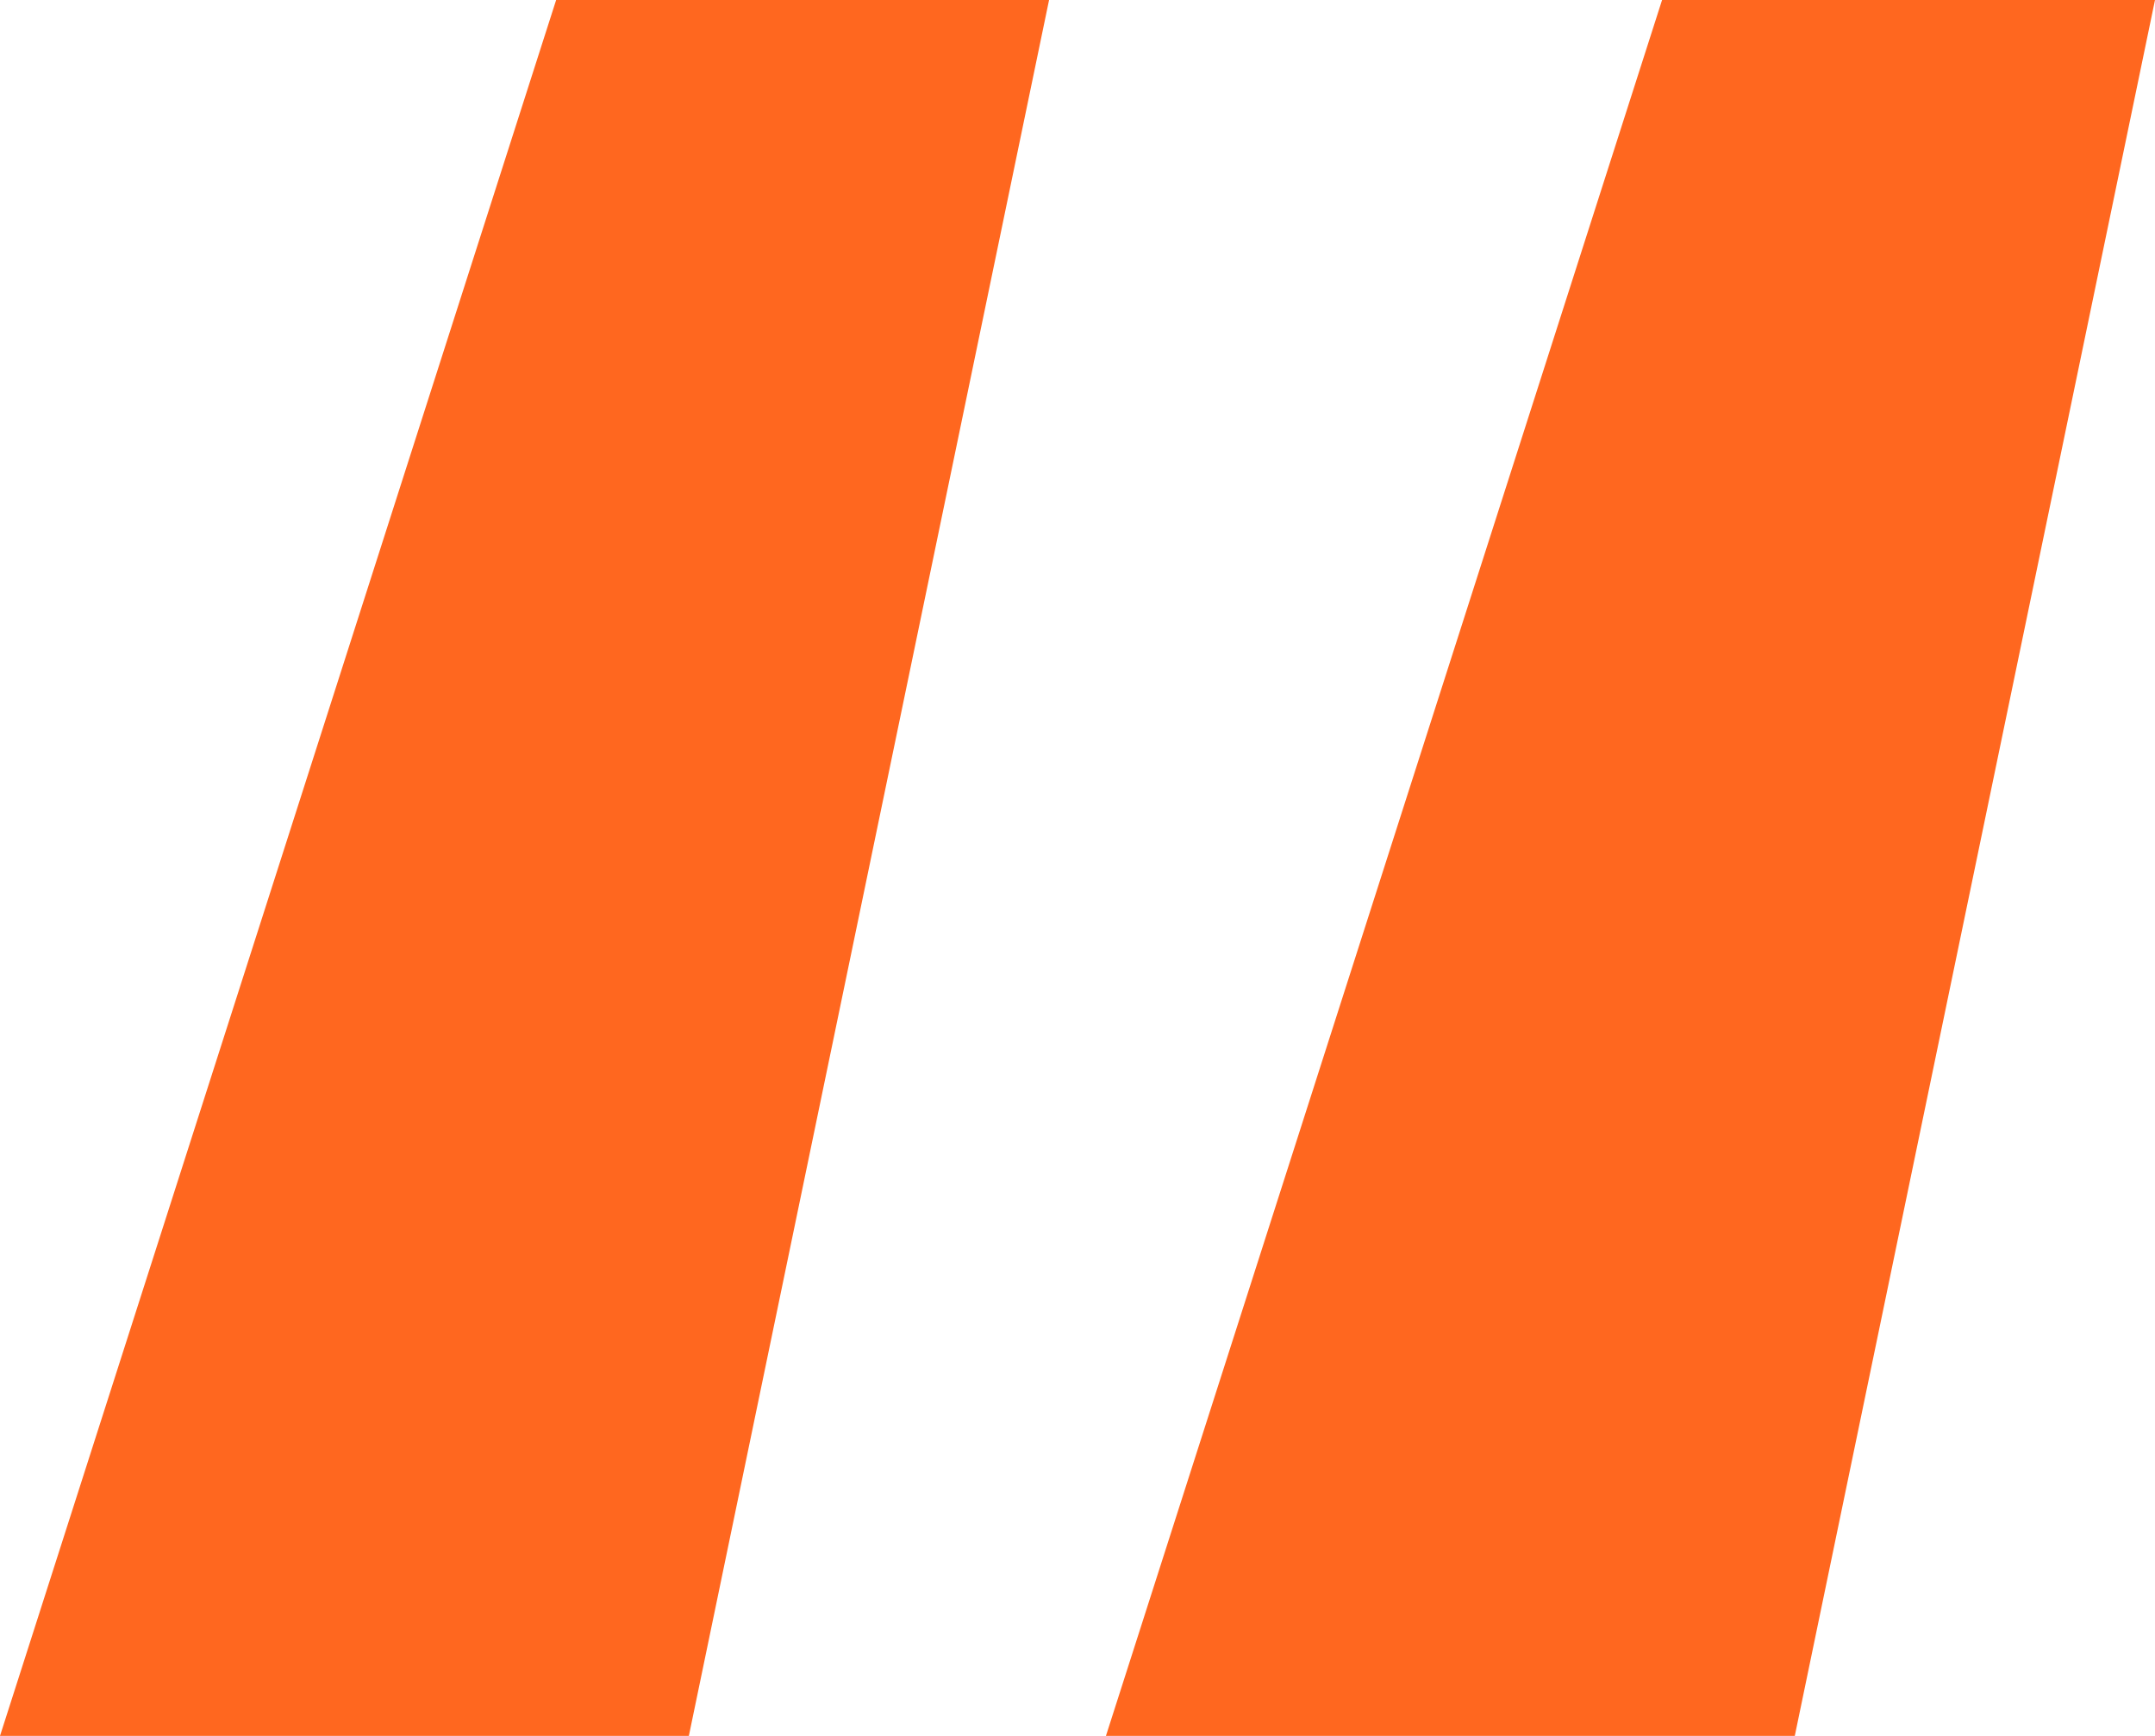
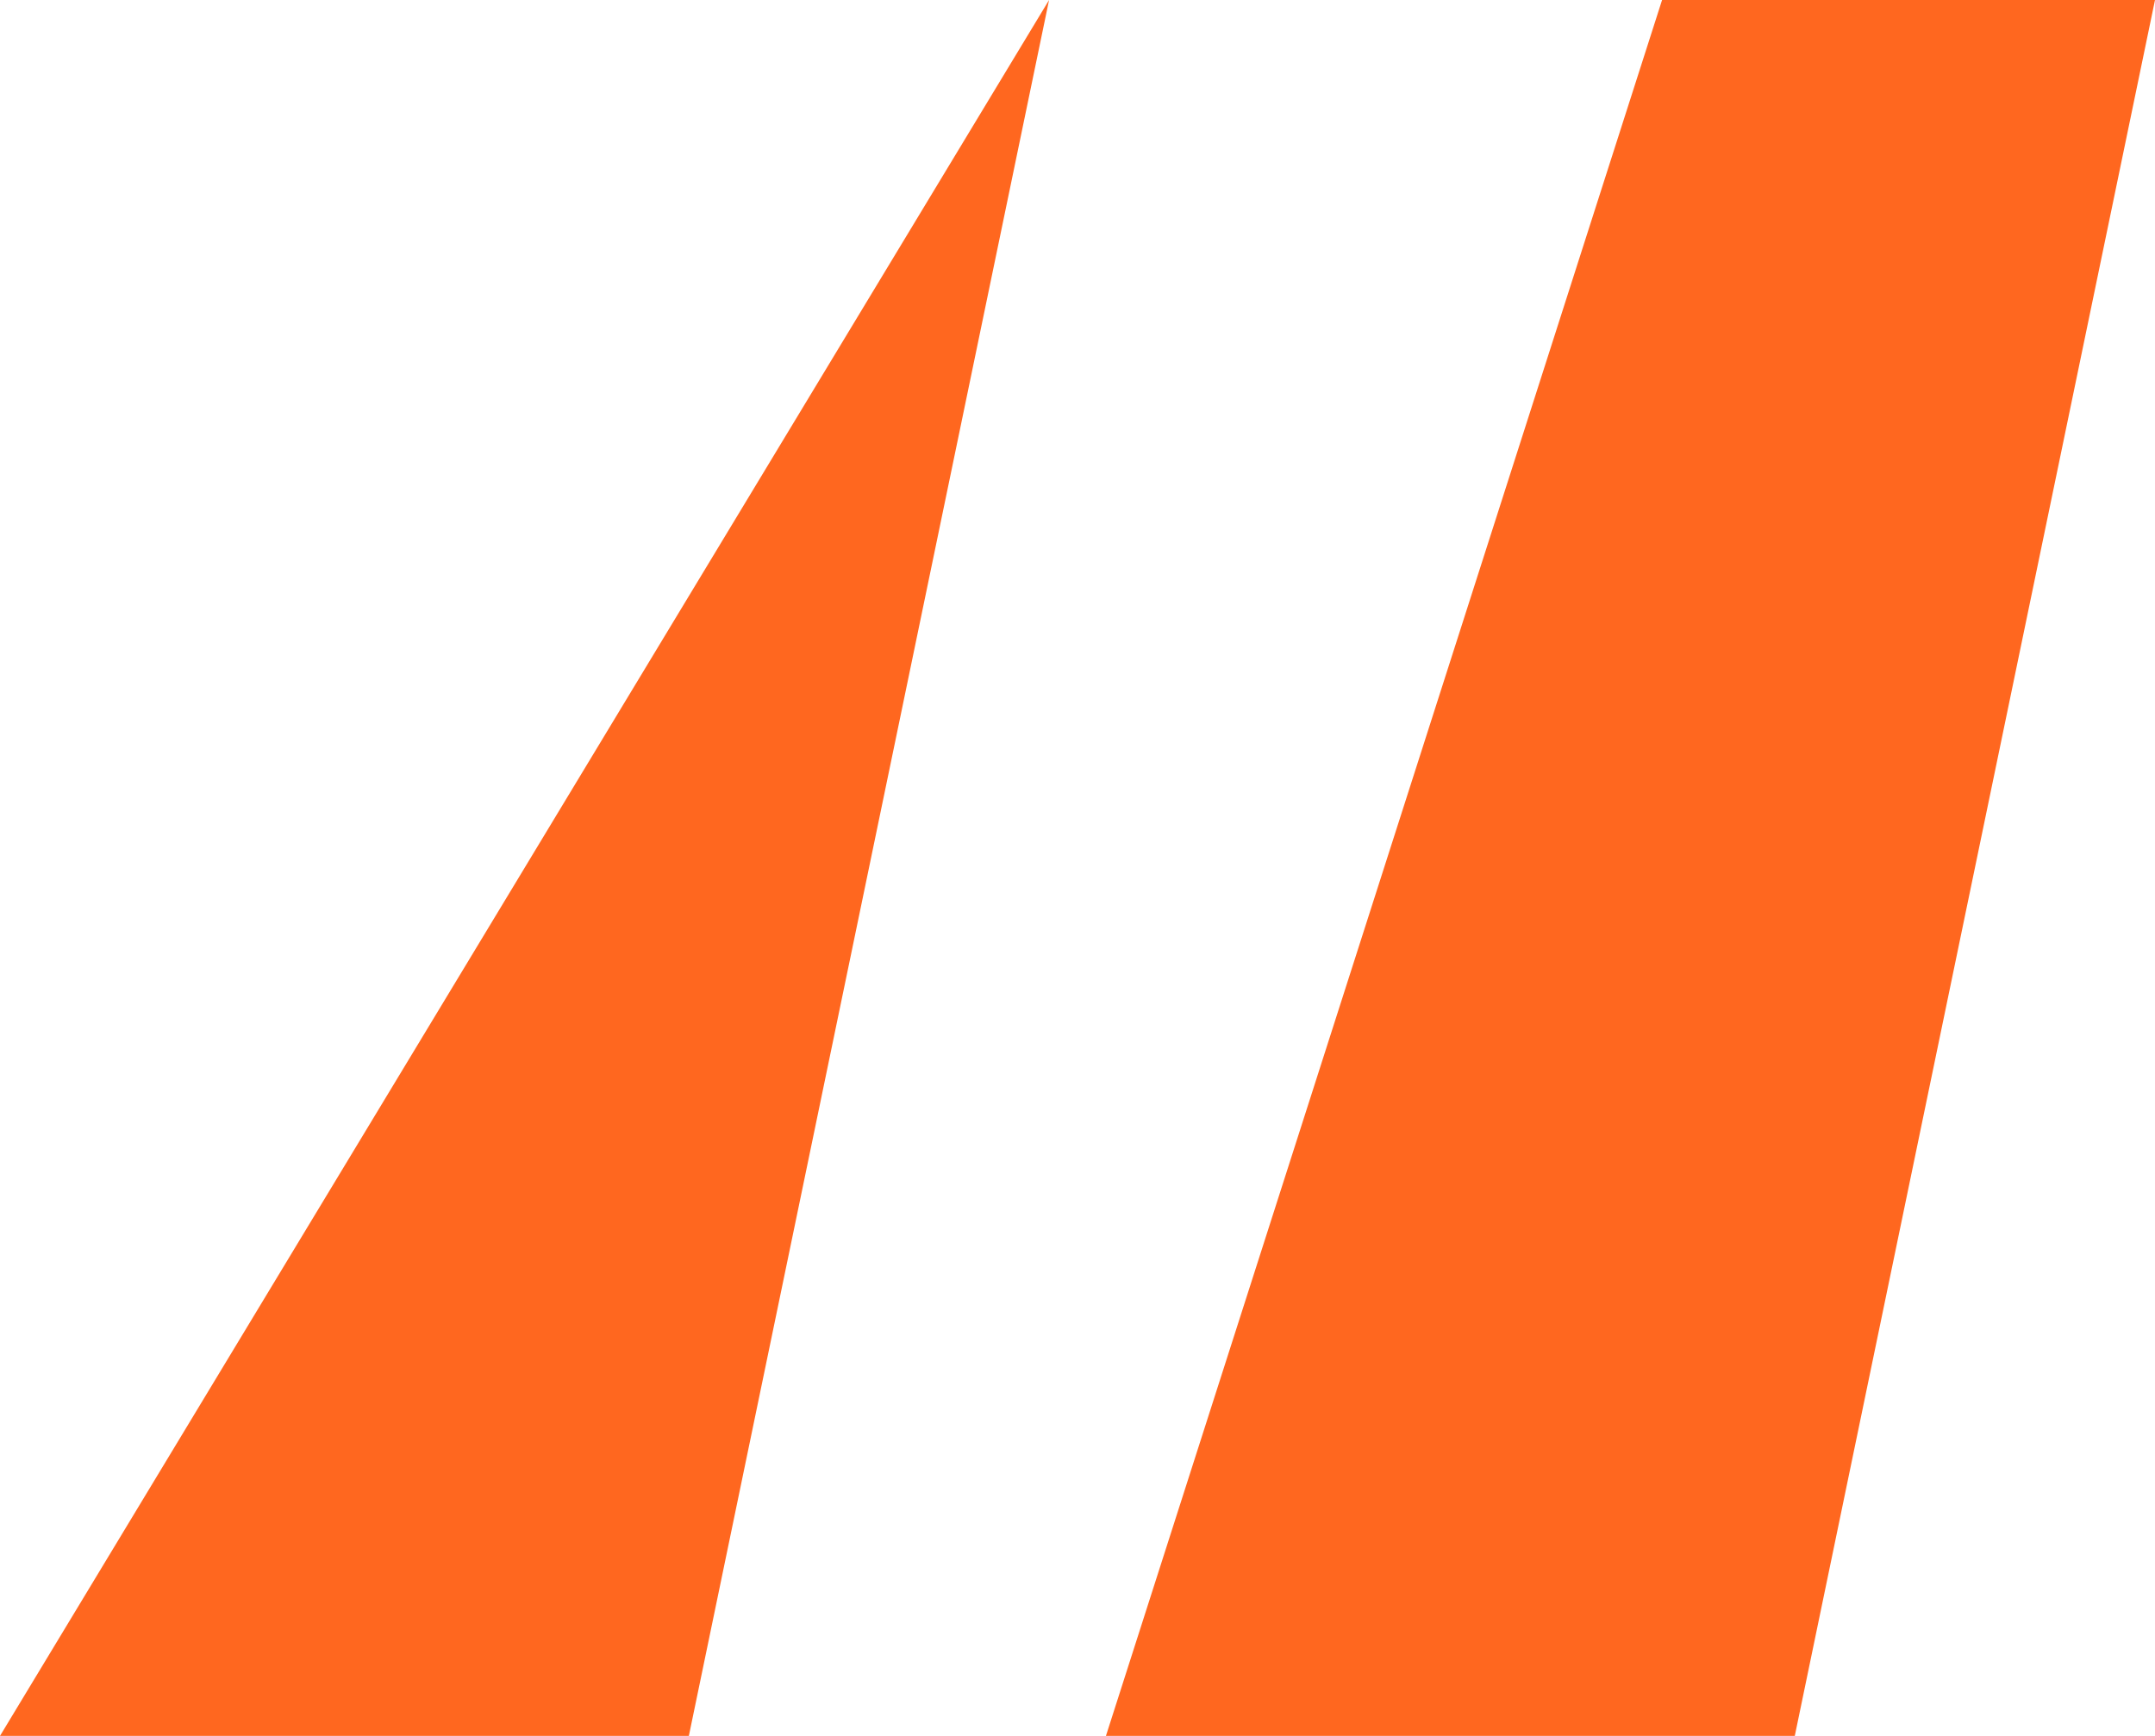
<svg xmlns="http://www.w3.org/2000/svg" viewBox="0 0 72 58">
-   <path fill="#FF671F" fill-rule="evenodd" d="M150,282 L168.581,224 L185.05,224 L173.015,282 L150,282 Z M186.95,282 L205.531,224 L222,224 L209.965,282 L186.95,282 Z" transform="translate(-150 -224)" />
+   <path fill="#FF671F" fill-rule="evenodd" d="M150,282 L185.05,224 L173.015,282 L150,282 Z M186.95,282 L205.531,224 L222,224 L209.965,282 L186.95,282 Z" transform="translate(-150 -224)" />
</svg>